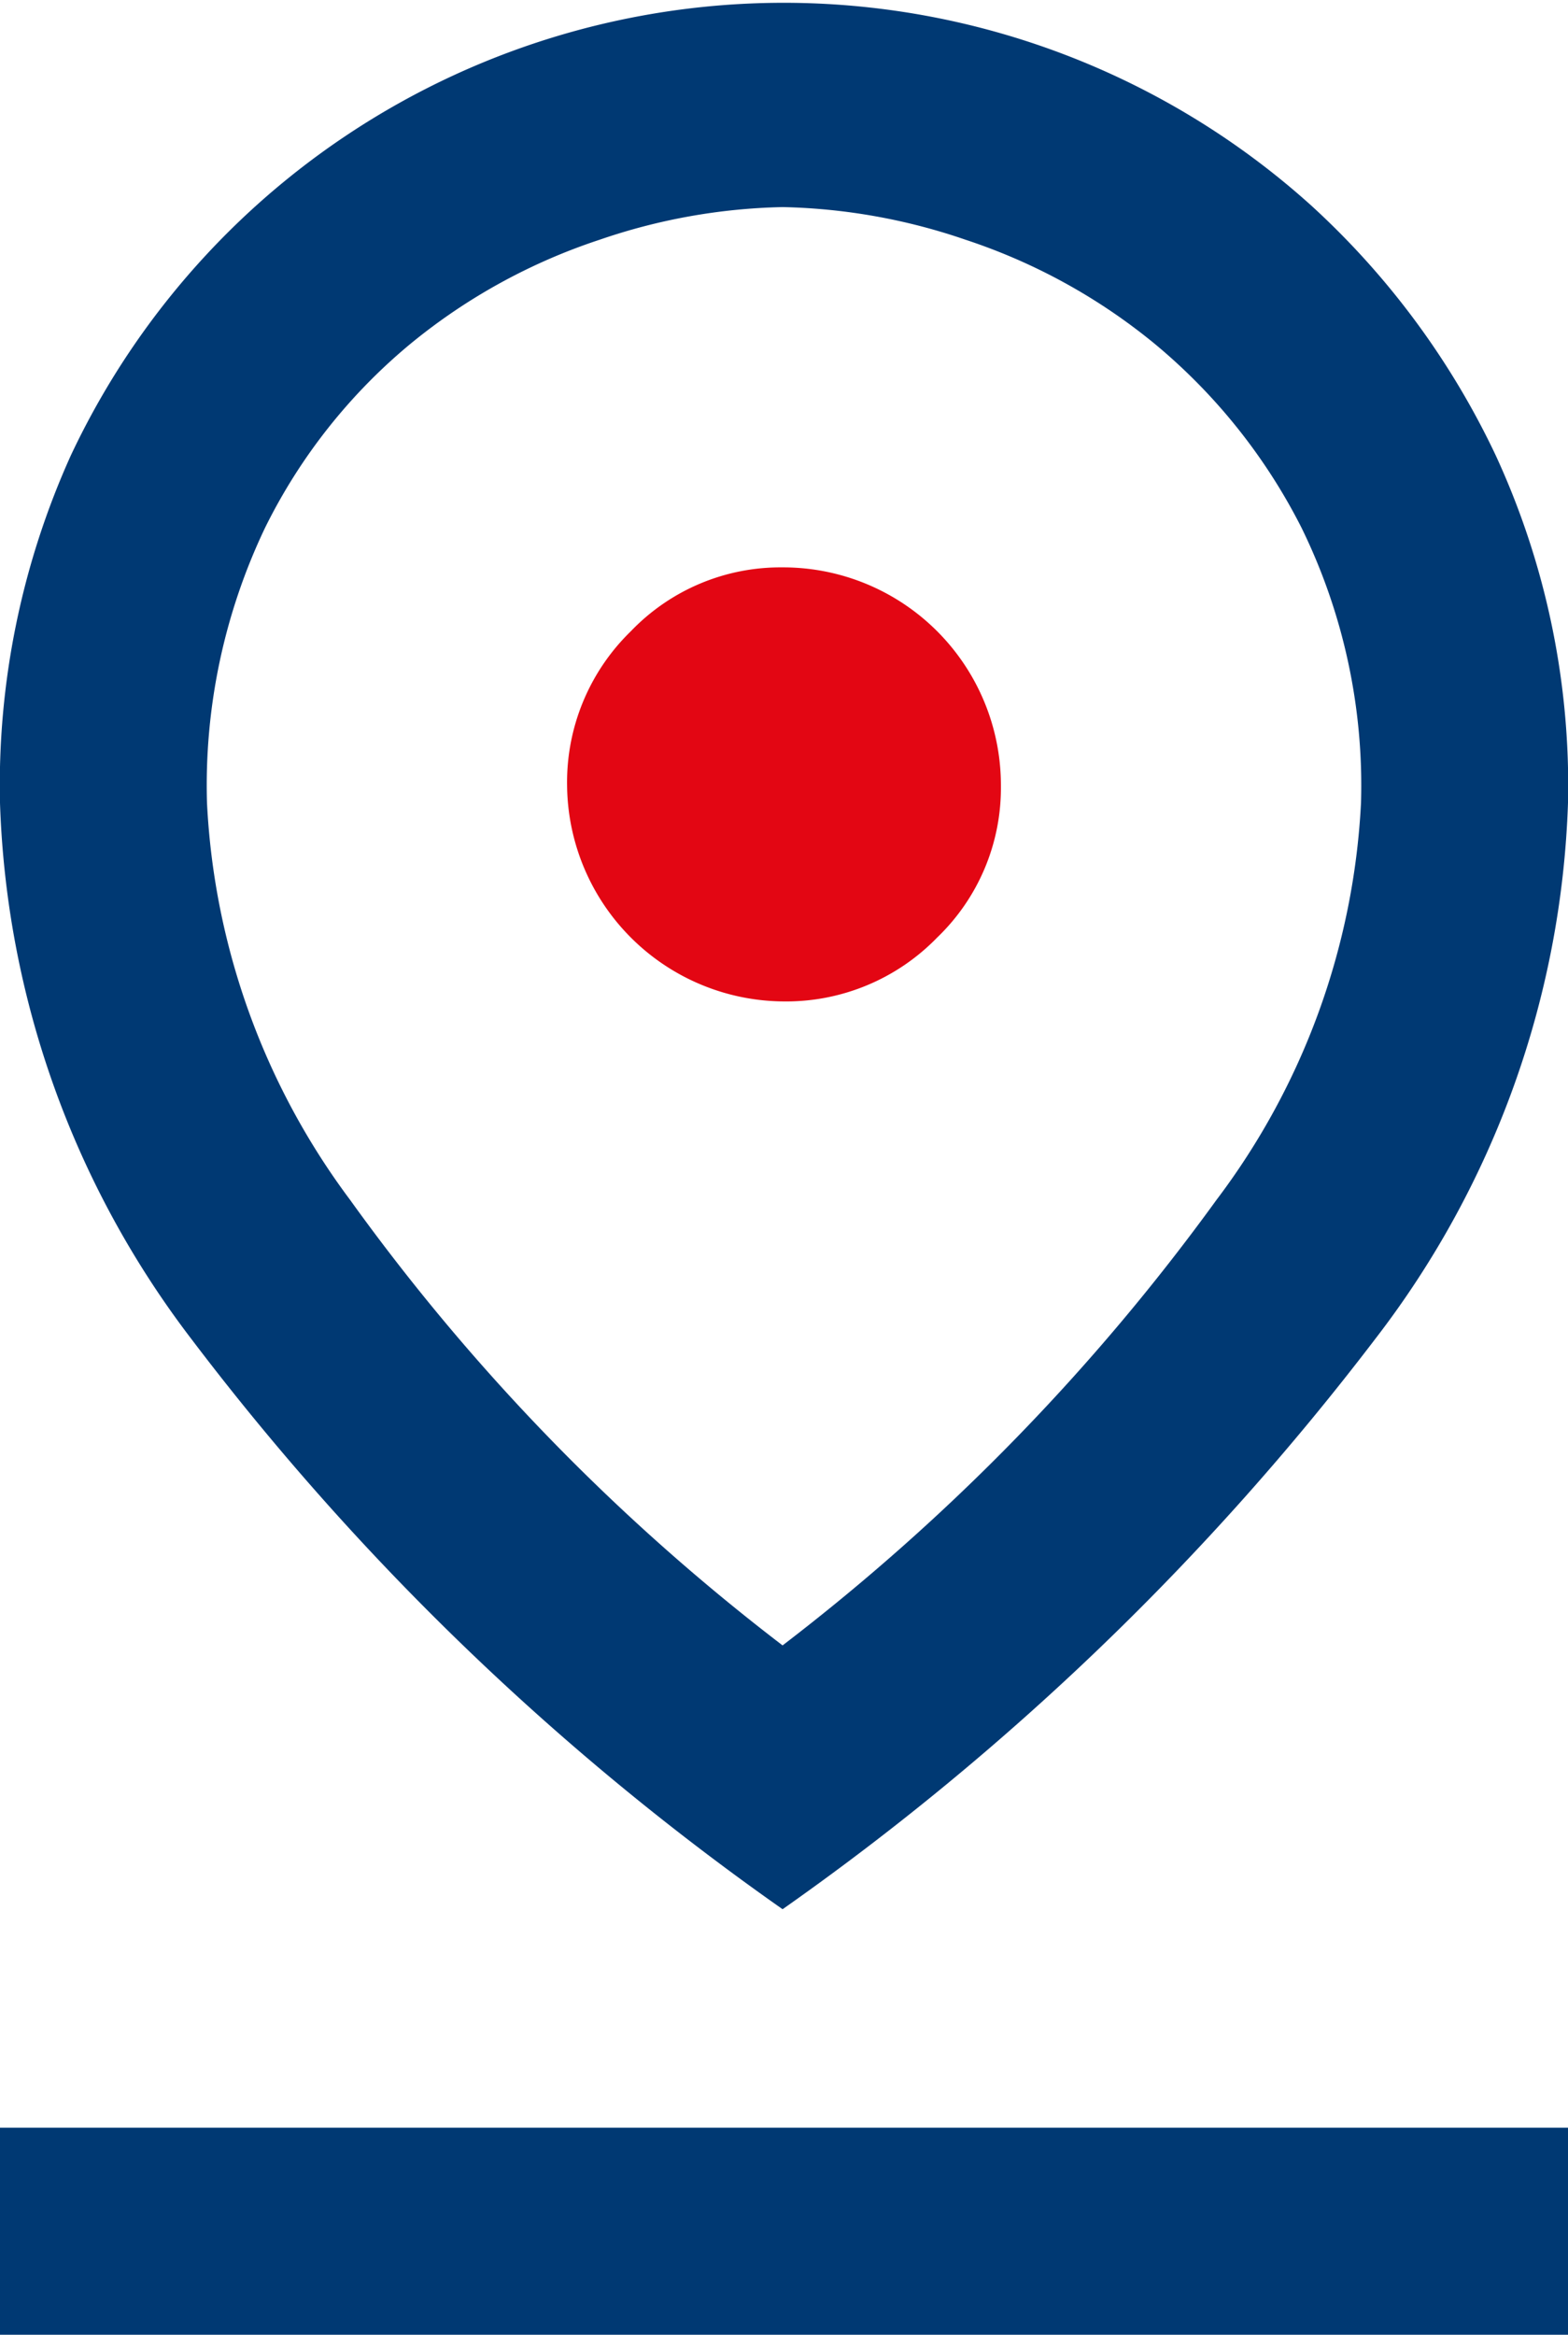
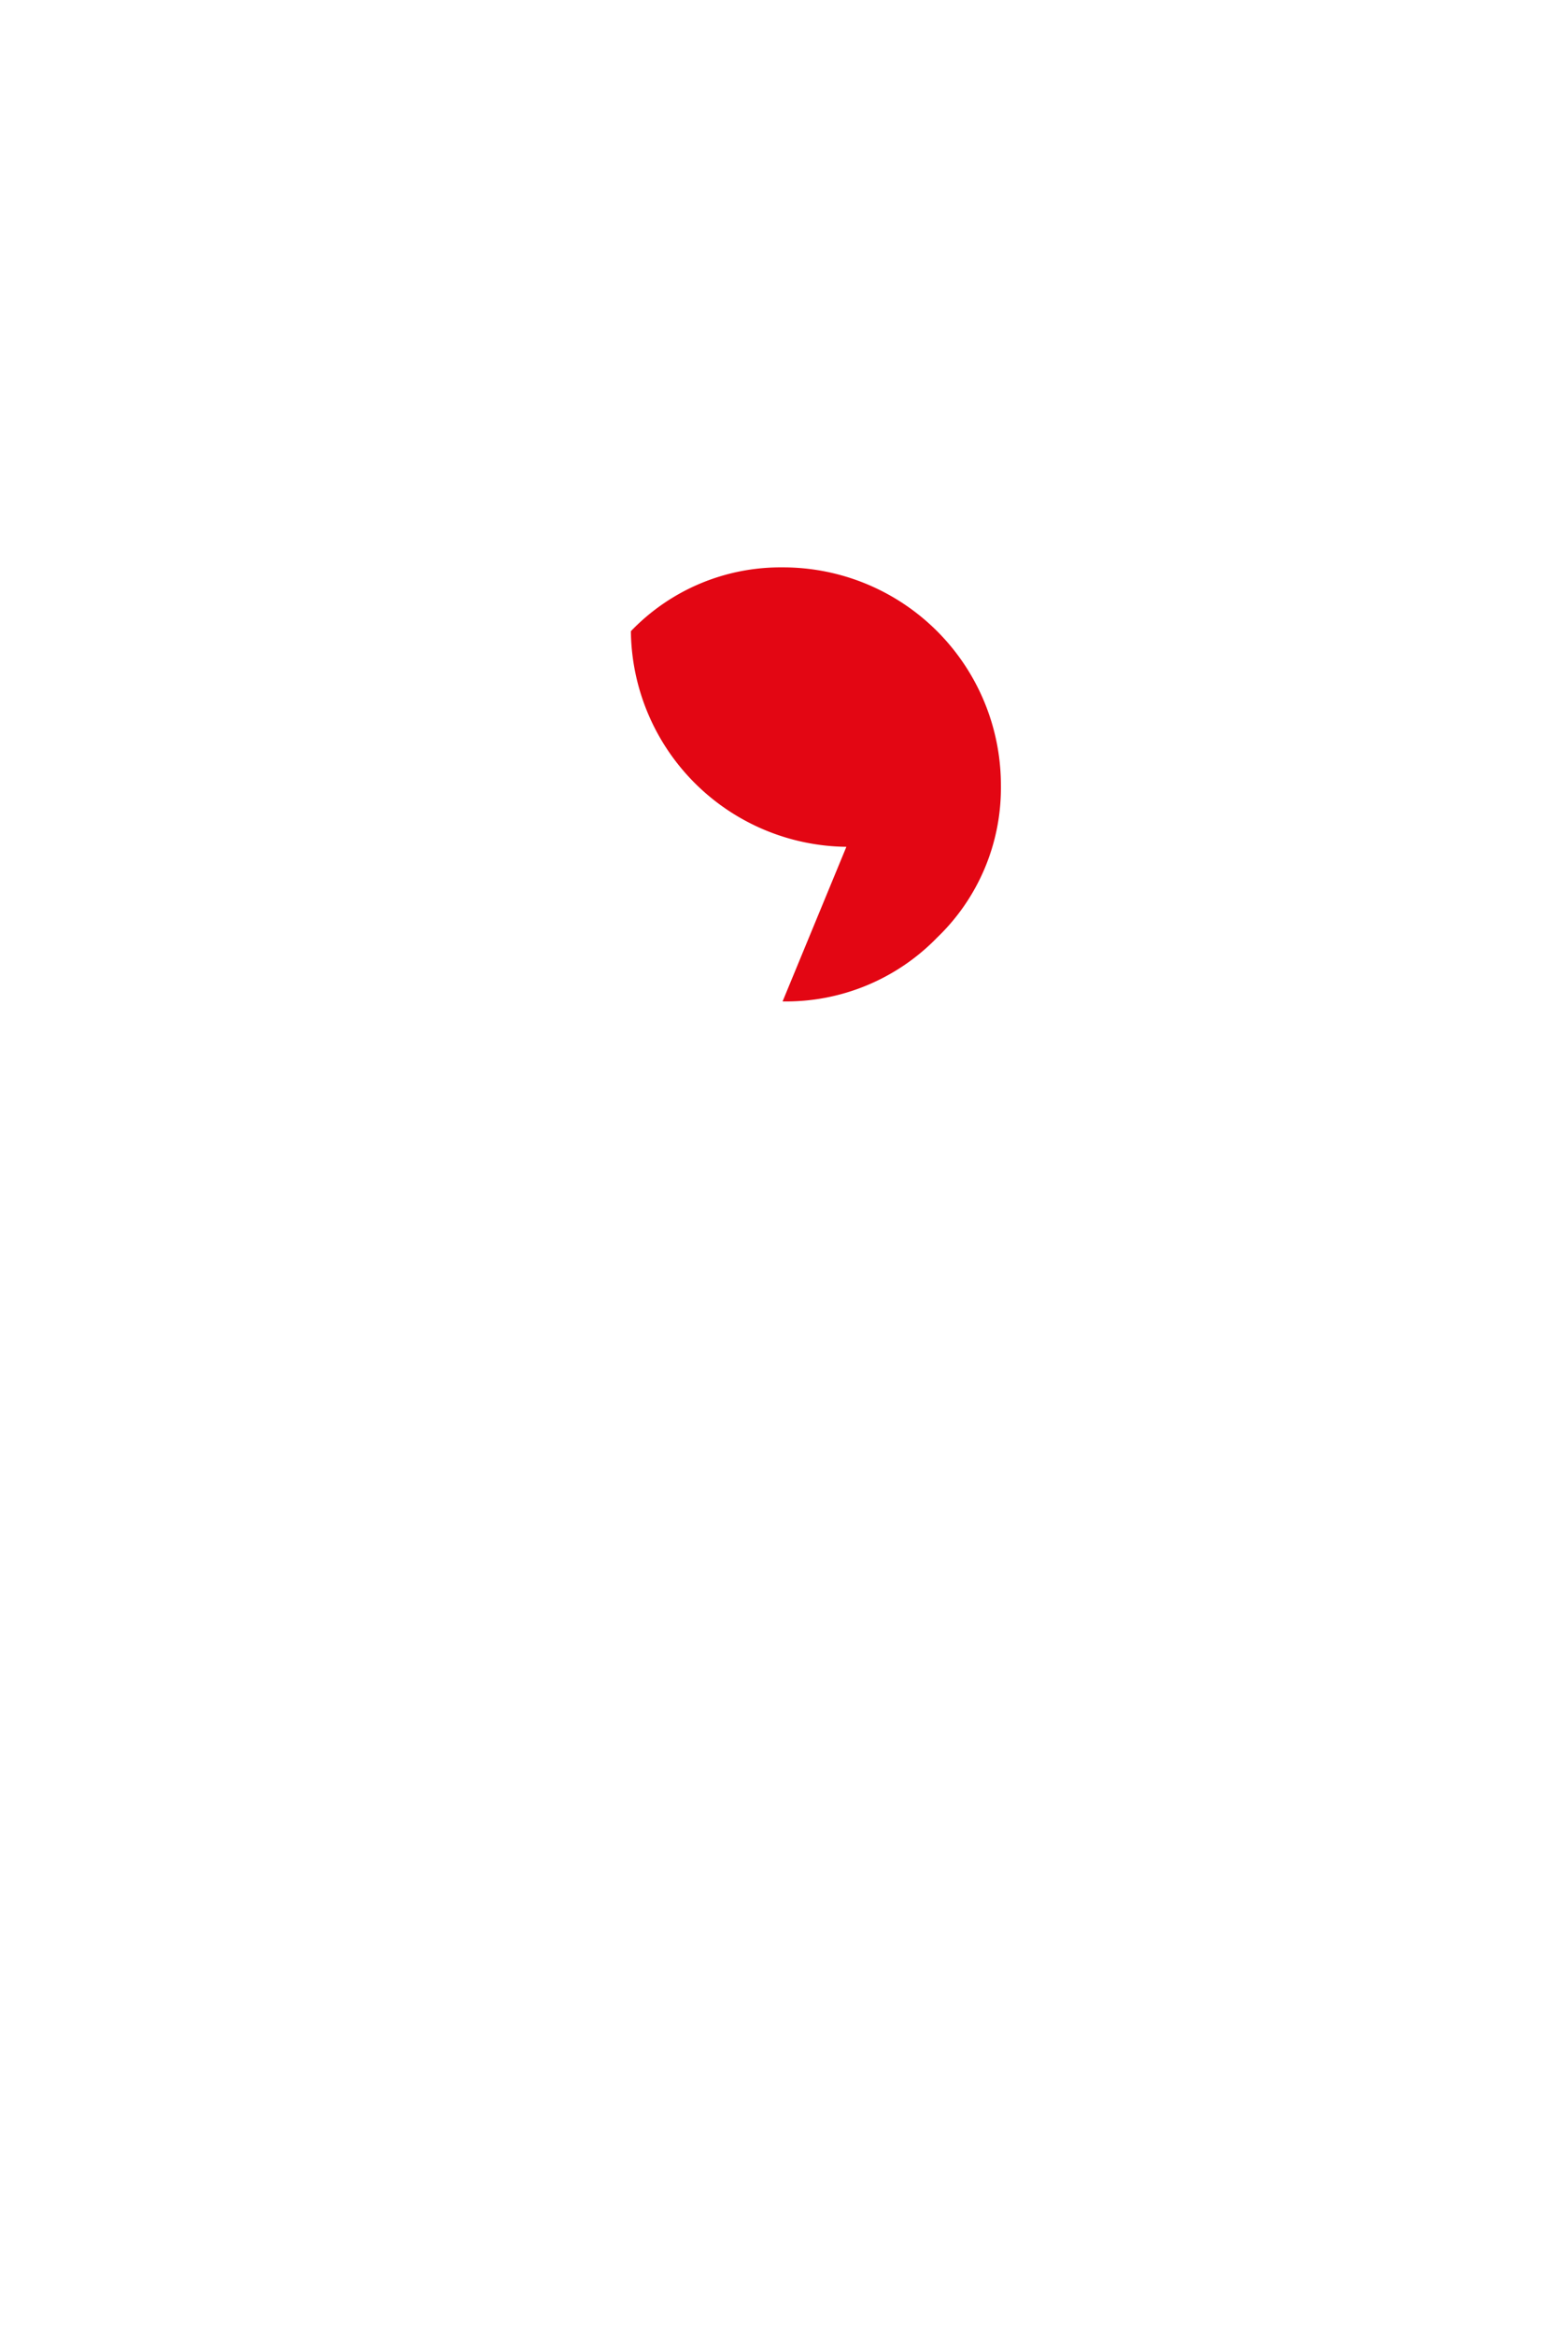
<svg xmlns="http://www.w3.org/2000/svg" width="27.65" height="41.15" viewBox="0 0 27.65 41.15">
  <g id="Groupe_17" data-name="Groupe 17" transform="translate(-1067 -2945)">
-     <path id="pin_drop_FILL0_wght400_GRAD200_opsz48" d="M24,32.4a37.849,37.849,0,0,0,7.65-7.85,12.655,12.655,0,0,0,2.55-7,10.322,10.322,0,0,0-1.05-4.85,10.18,10.18,0,0,0-2.6-3.25,10.361,10.361,0,0,0-3.325-1.825A10.562,10.562,0,0,0,24,7.05a10.562,10.562,0,0,0-3.225.575A10.361,10.361,0,0,0,17.45,9.45a9.9,9.9,0,0,0-2.575,3.25,10.532,10.532,0,0,0-1.025,4.85,12.734,12.734,0,0,0,2.525,7A37.229,37.229,0,0,0,24,32.4Zm0,4.65A46.878,46.878,0,0,1,13.575,27,16.425,16.425,0,0,1,10.2,17.55a14.1,14.1,0,0,1,1.25-6.125,13.894,13.894,0,0,1,21.875-4.4,14.133,14.133,0,0,1,3.25,4.4A13.867,13.867,0,0,1,37.85,17.55,16.348,16.348,0,0,1,34.45,27,47.44,47.44,0,0,1,24,37.05Zm-13.8,7.5V40.9H37.85v3.65Z" transform="translate(1056.8 2941.6)" fill="#003973" />
-     <path id="pin_drop_FILL0_wght400_GRAD200_opsz48-2" data-name="pin_drop_FILL0_wght400_GRAD200_opsz48" d="M24,21.05a3.711,3.711,0,0,0,2.725-1.125A3.654,3.654,0,0,0,27.85,17.25,3.841,3.841,0,0,0,24,13.4a3.654,3.654,0,0,0-2.675,1.125A3.711,3.711,0,0,0,20.2,17.25a3.842,3.842,0,0,0,3.8,3.8Zm0-3.5Z" transform="translate(1056.8 2941.6)" fill="#e30613" />
+     <path id="pin_drop_FILL0_wght400_GRAD200_opsz48-2" data-name="pin_drop_FILL0_wght400_GRAD200_opsz48" d="M24,21.05a3.711,3.711,0,0,0,2.725-1.125A3.654,3.654,0,0,0,27.85,17.25,3.841,3.841,0,0,0,24,13.4a3.654,3.654,0,0,0-2.675,1.125a3.842,3.842,0,0,0,3.8,3.8Zm0-3.5Z" transform="translate(1056.8 2941.6)" fill="#e30613" />
  </g>
</svg>